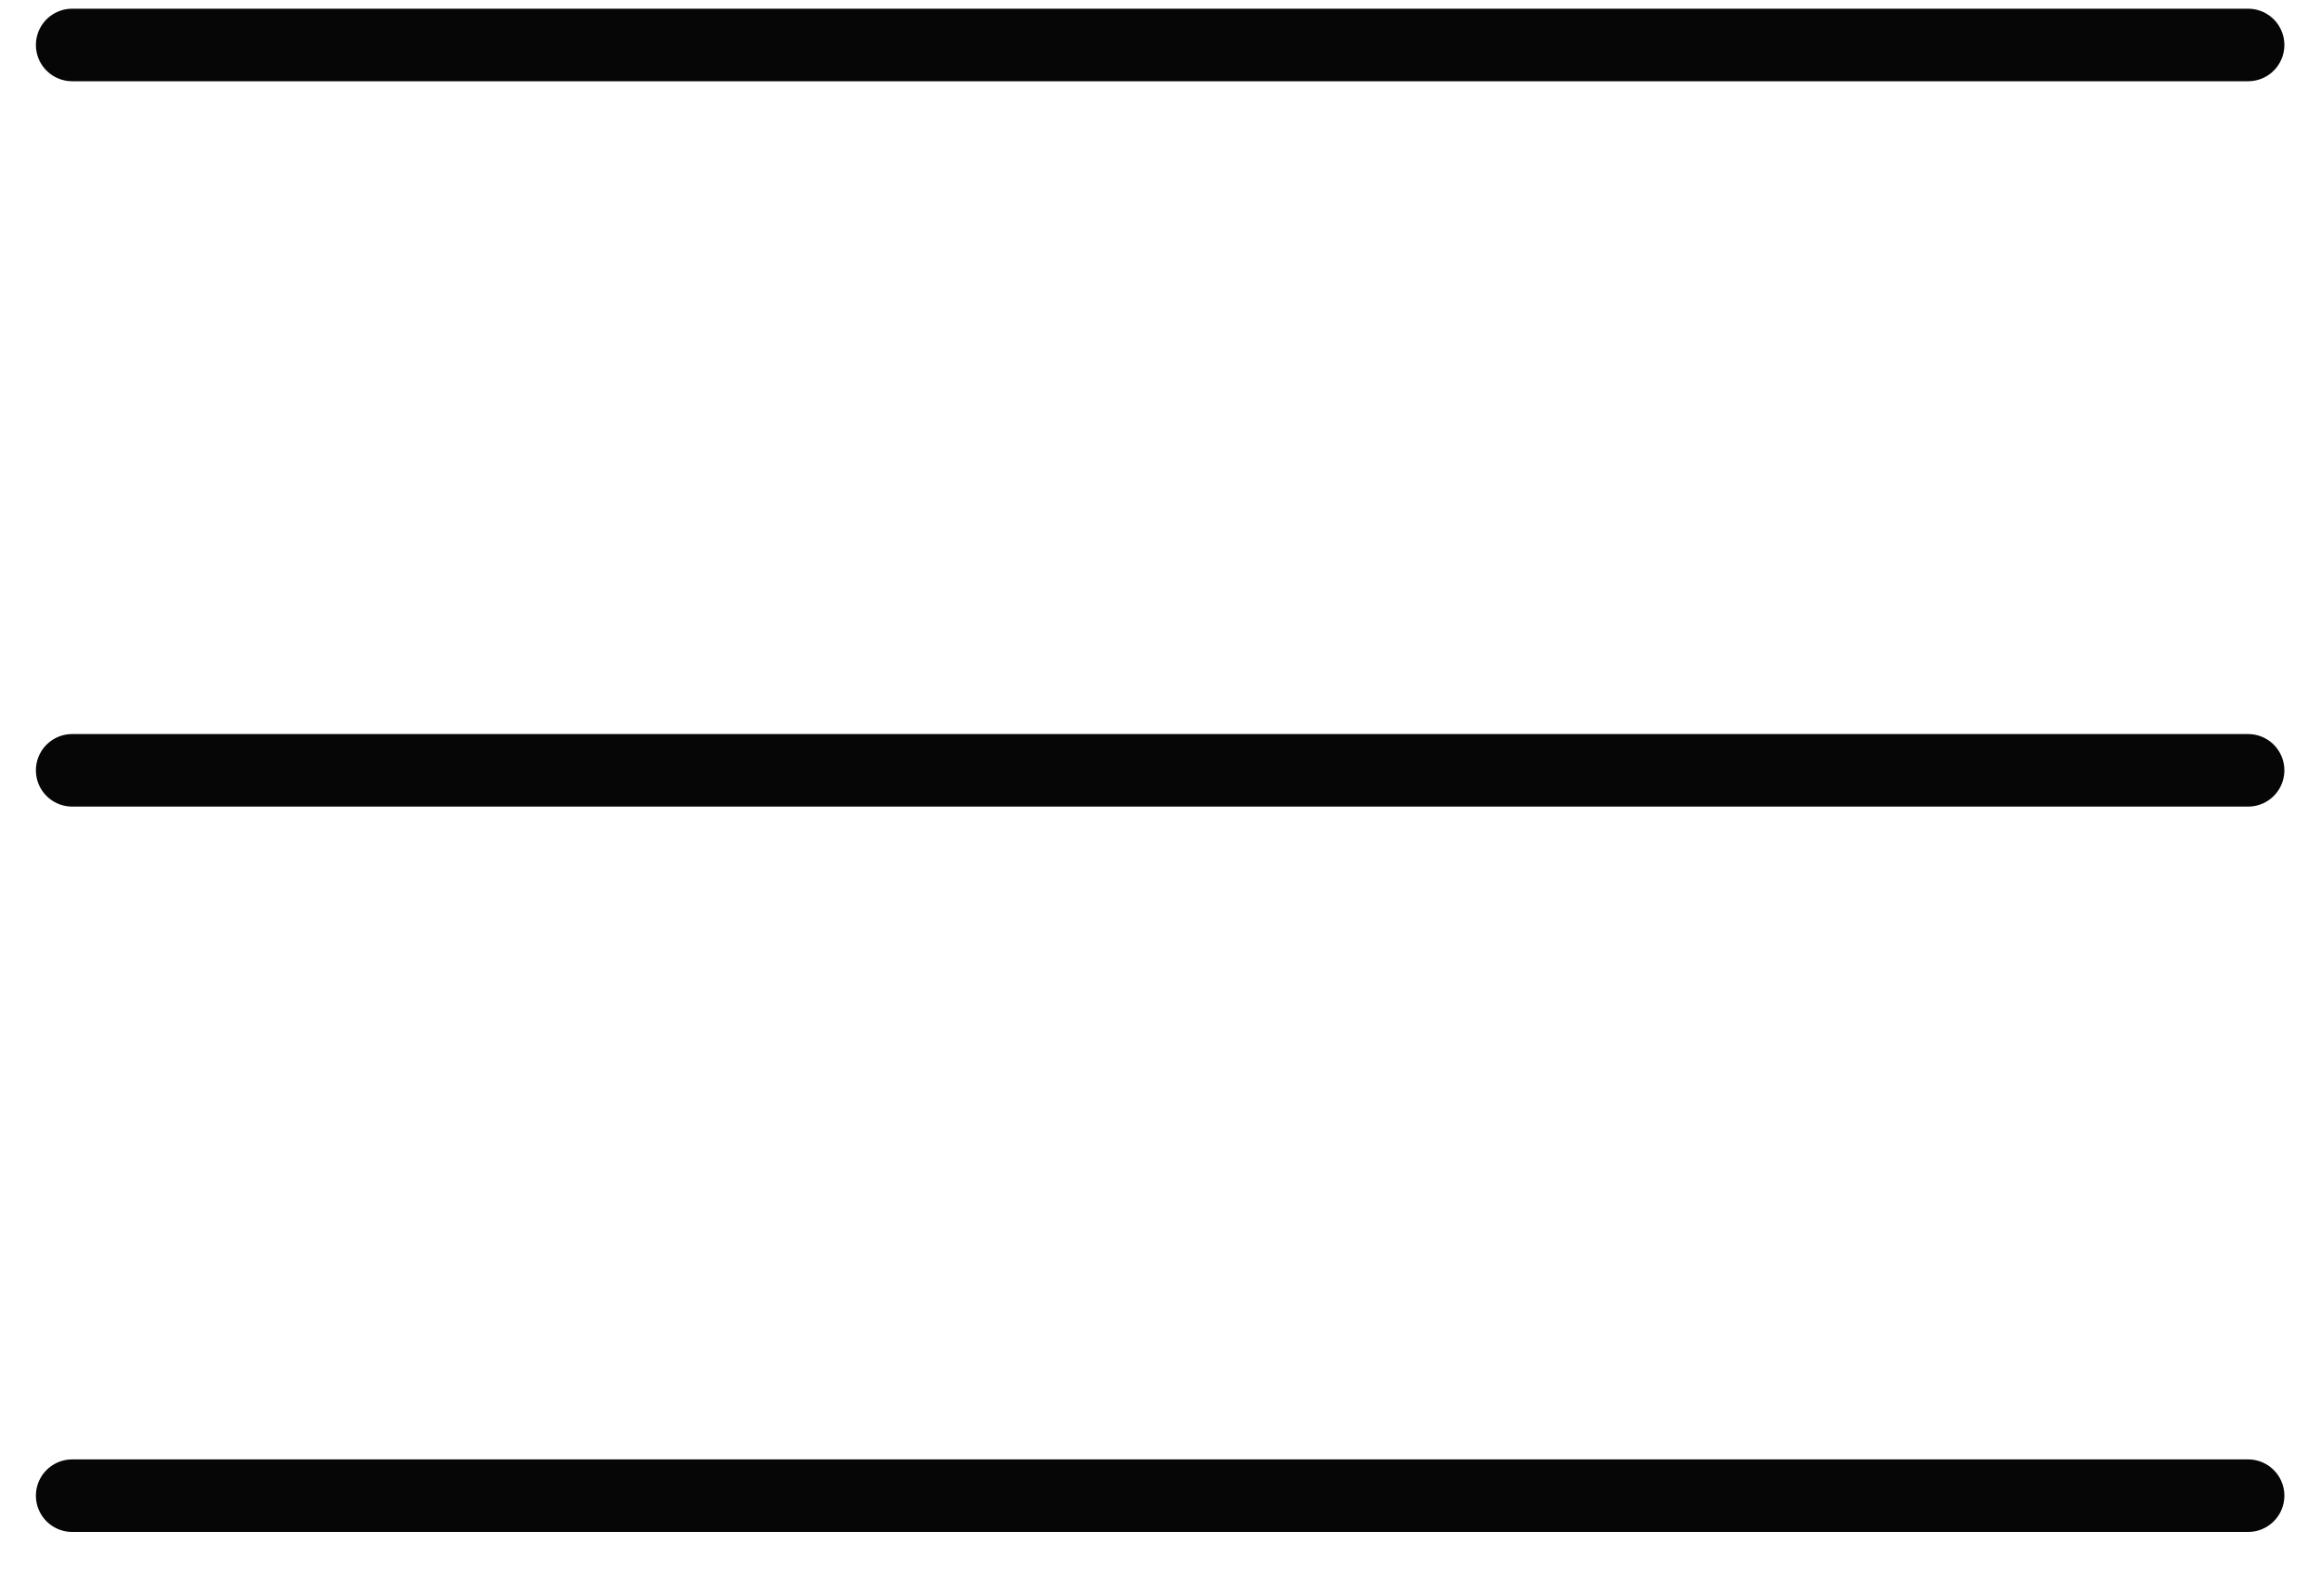
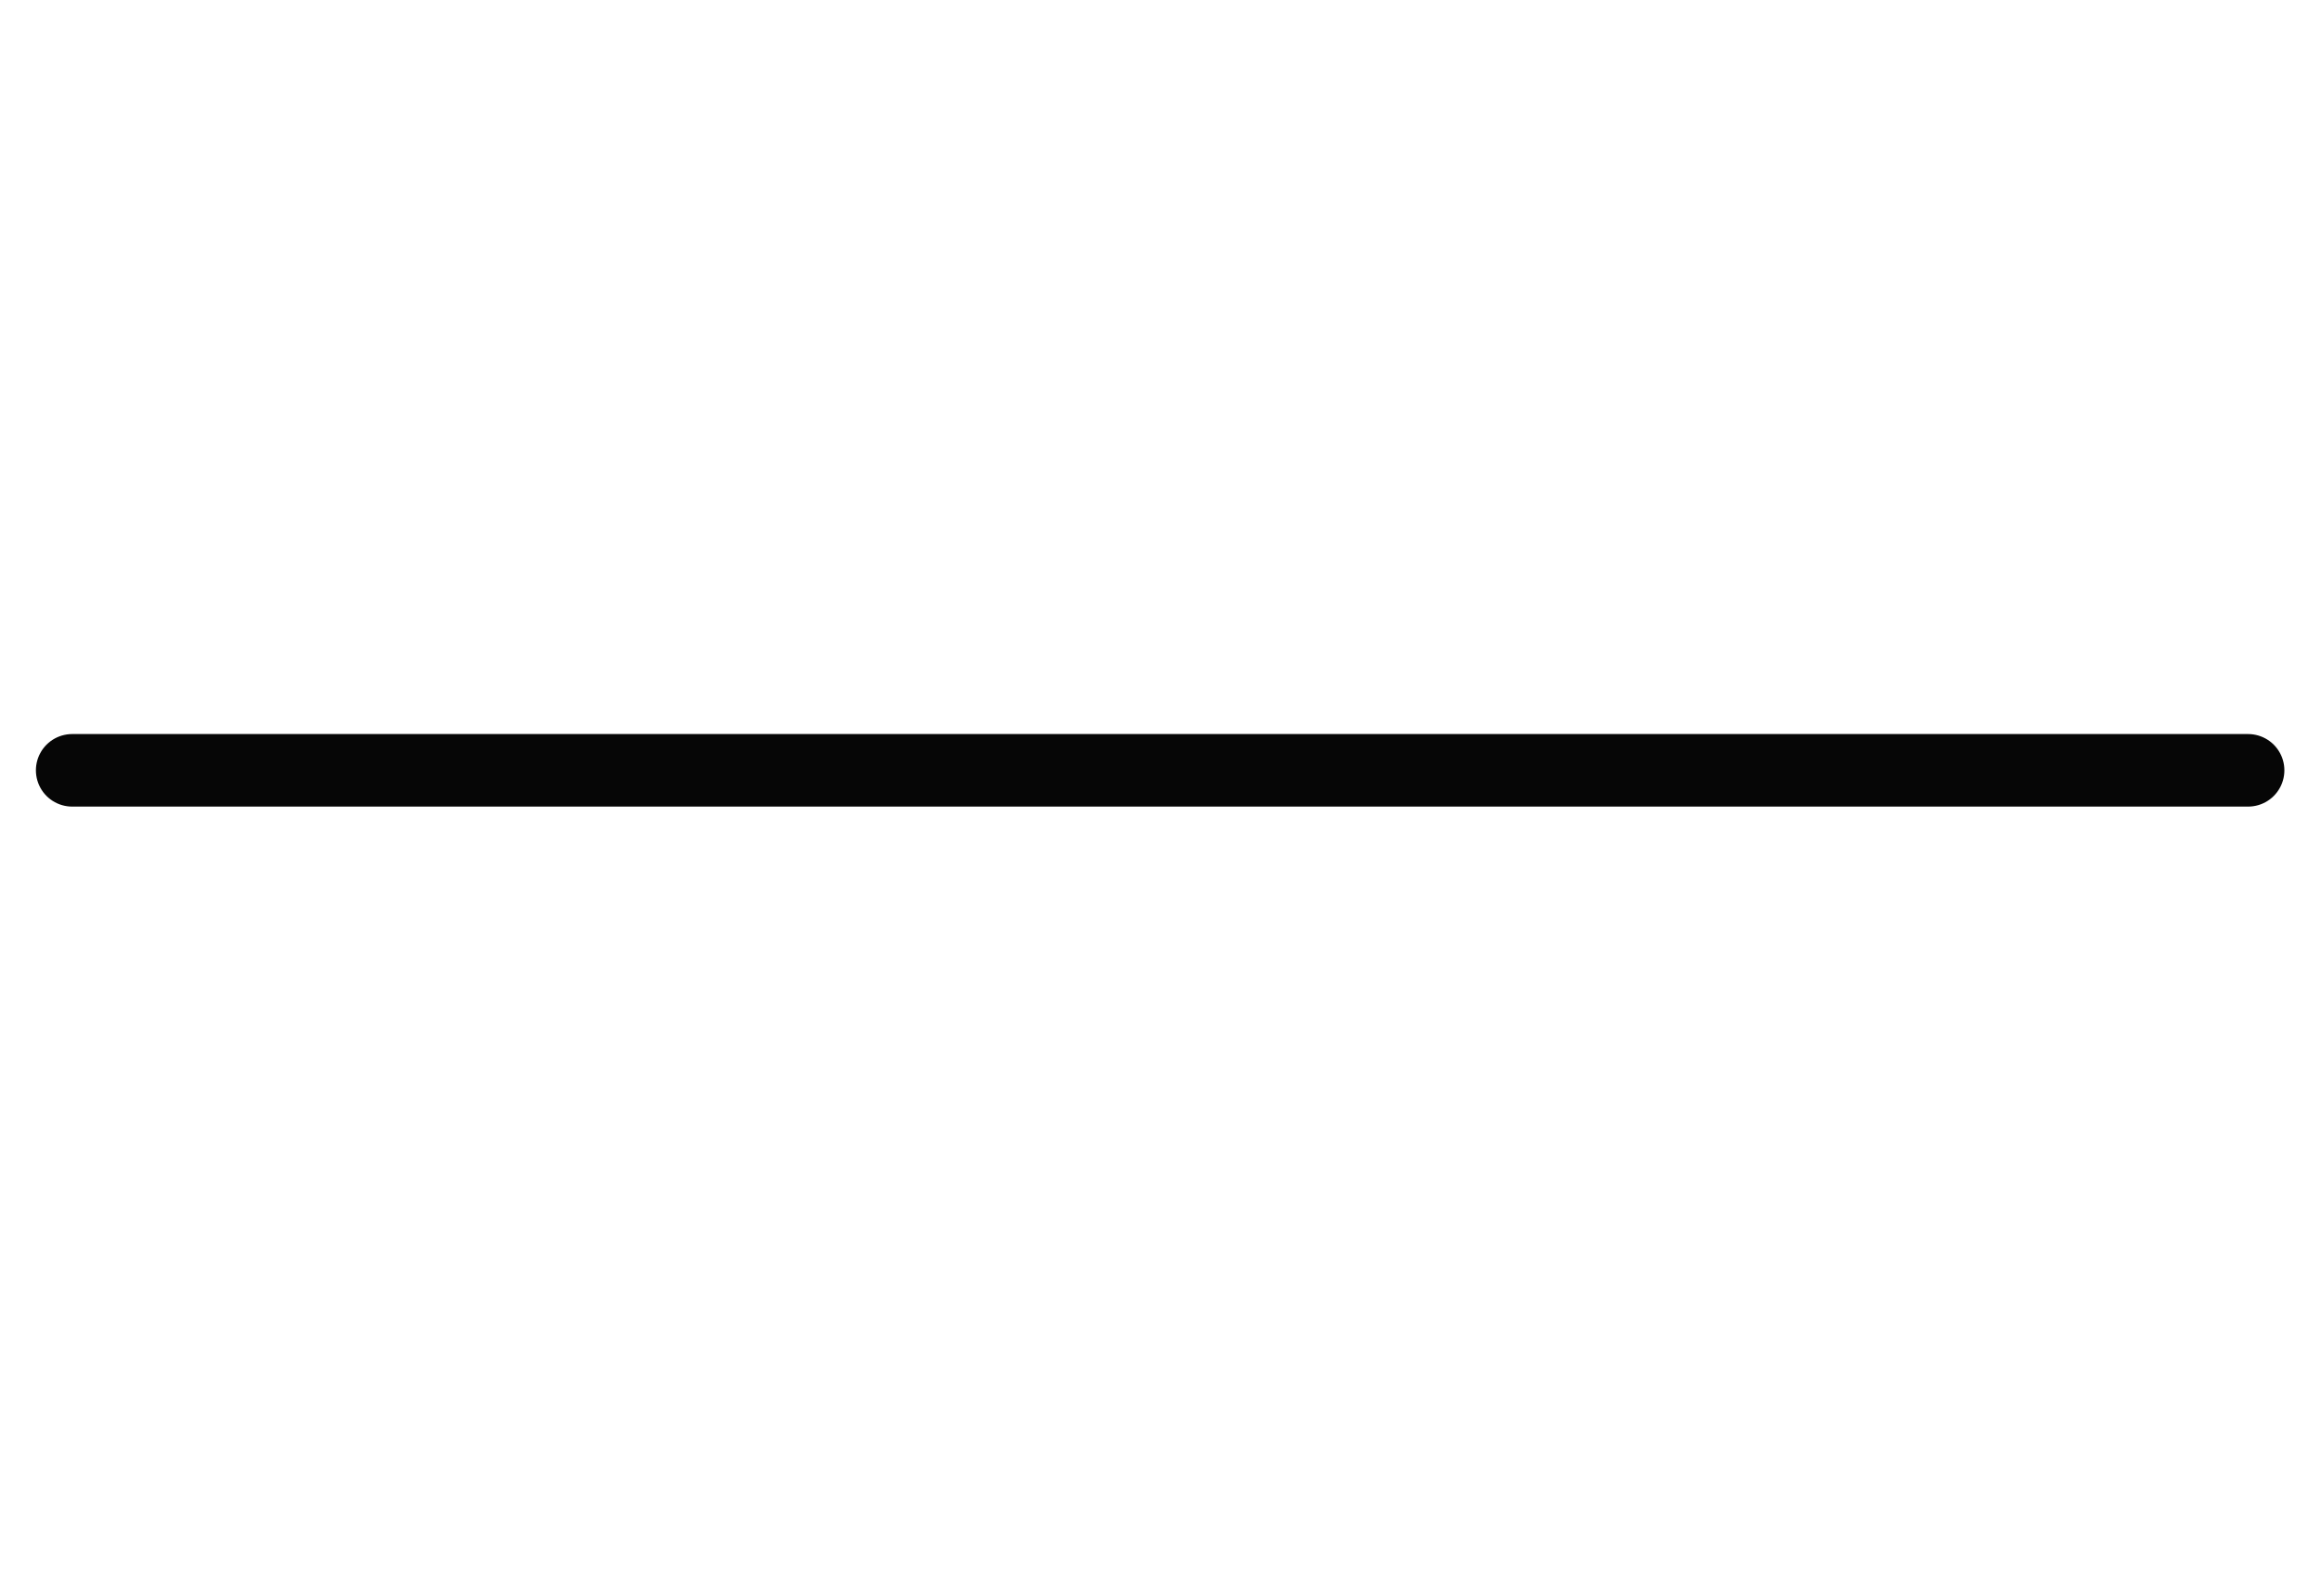
<svg xmlns="http://www.w3.org/2000/svg" width="32" height="22" viewBox="0 0 32 22" fill="none">
-   <path d="M0.995 0.62H30.995" stroke="#060606" stroke-linecap="round" />
  <path d="M0.995 10.62H30.995" stroke="#060606" stroke-linecap="round" />
-   <path d="M0.995 20.62H30.995" stroke="#060606" stroke-linecap="round" />
</svg>